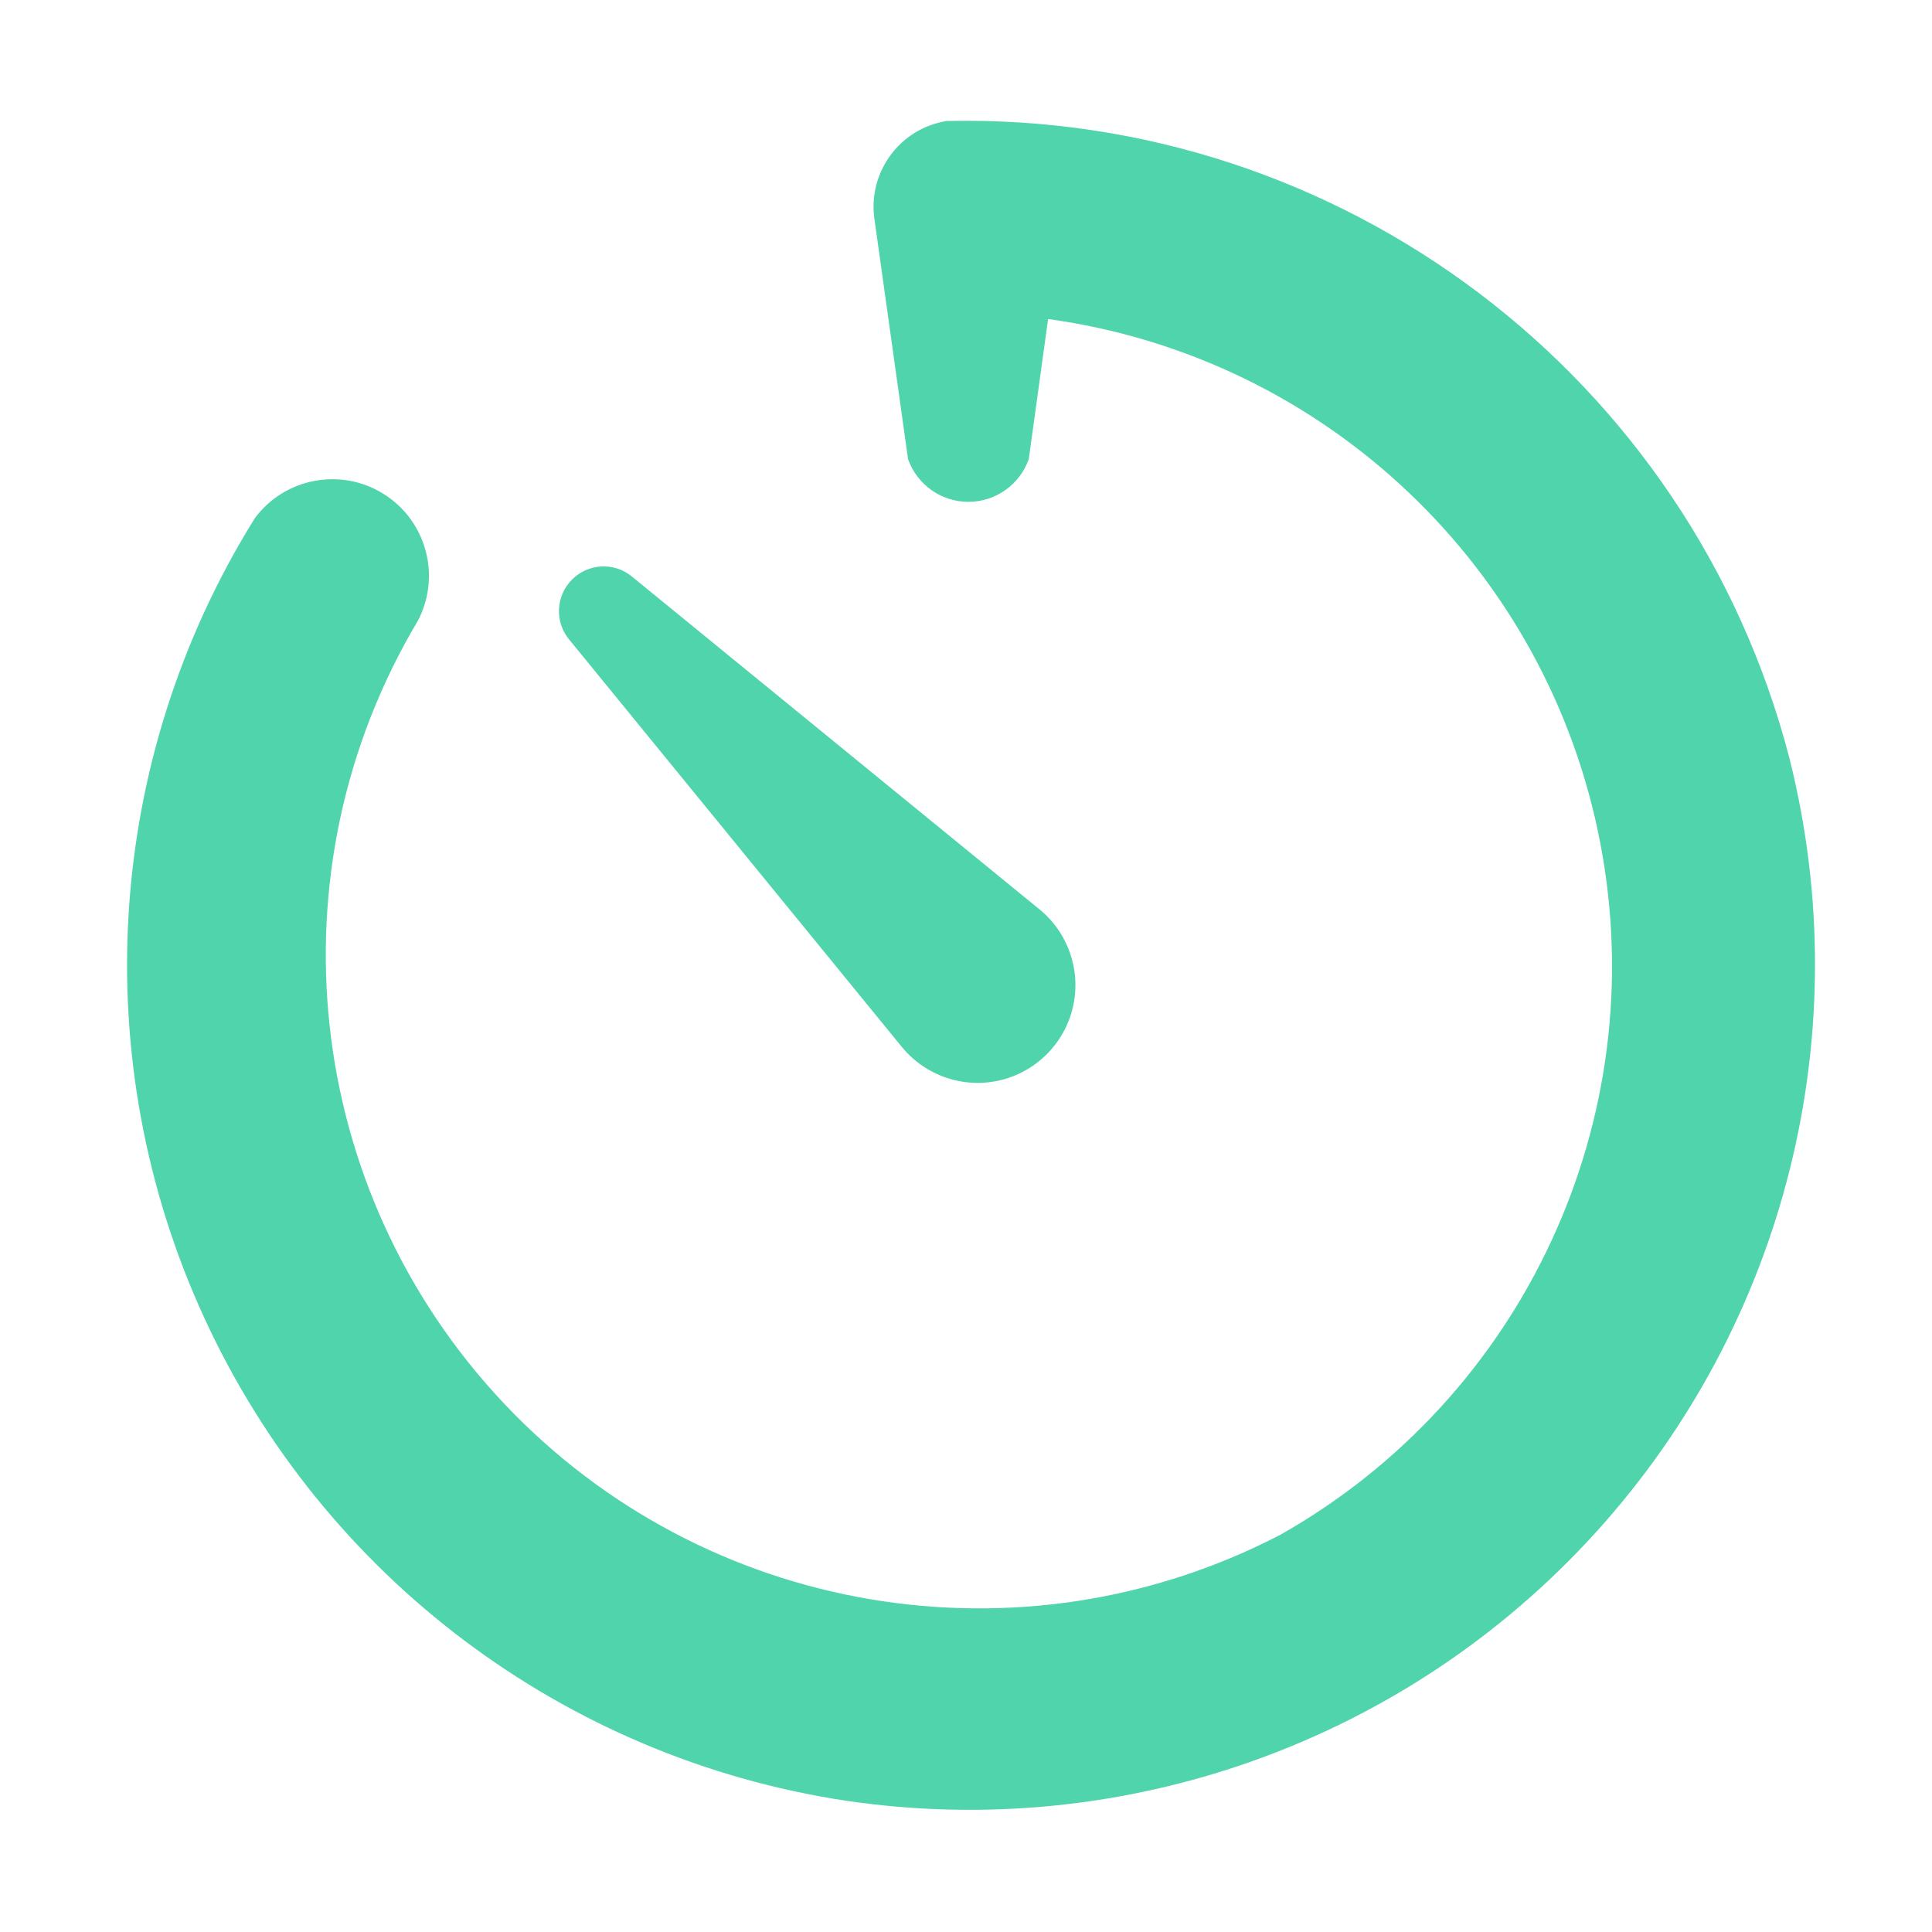
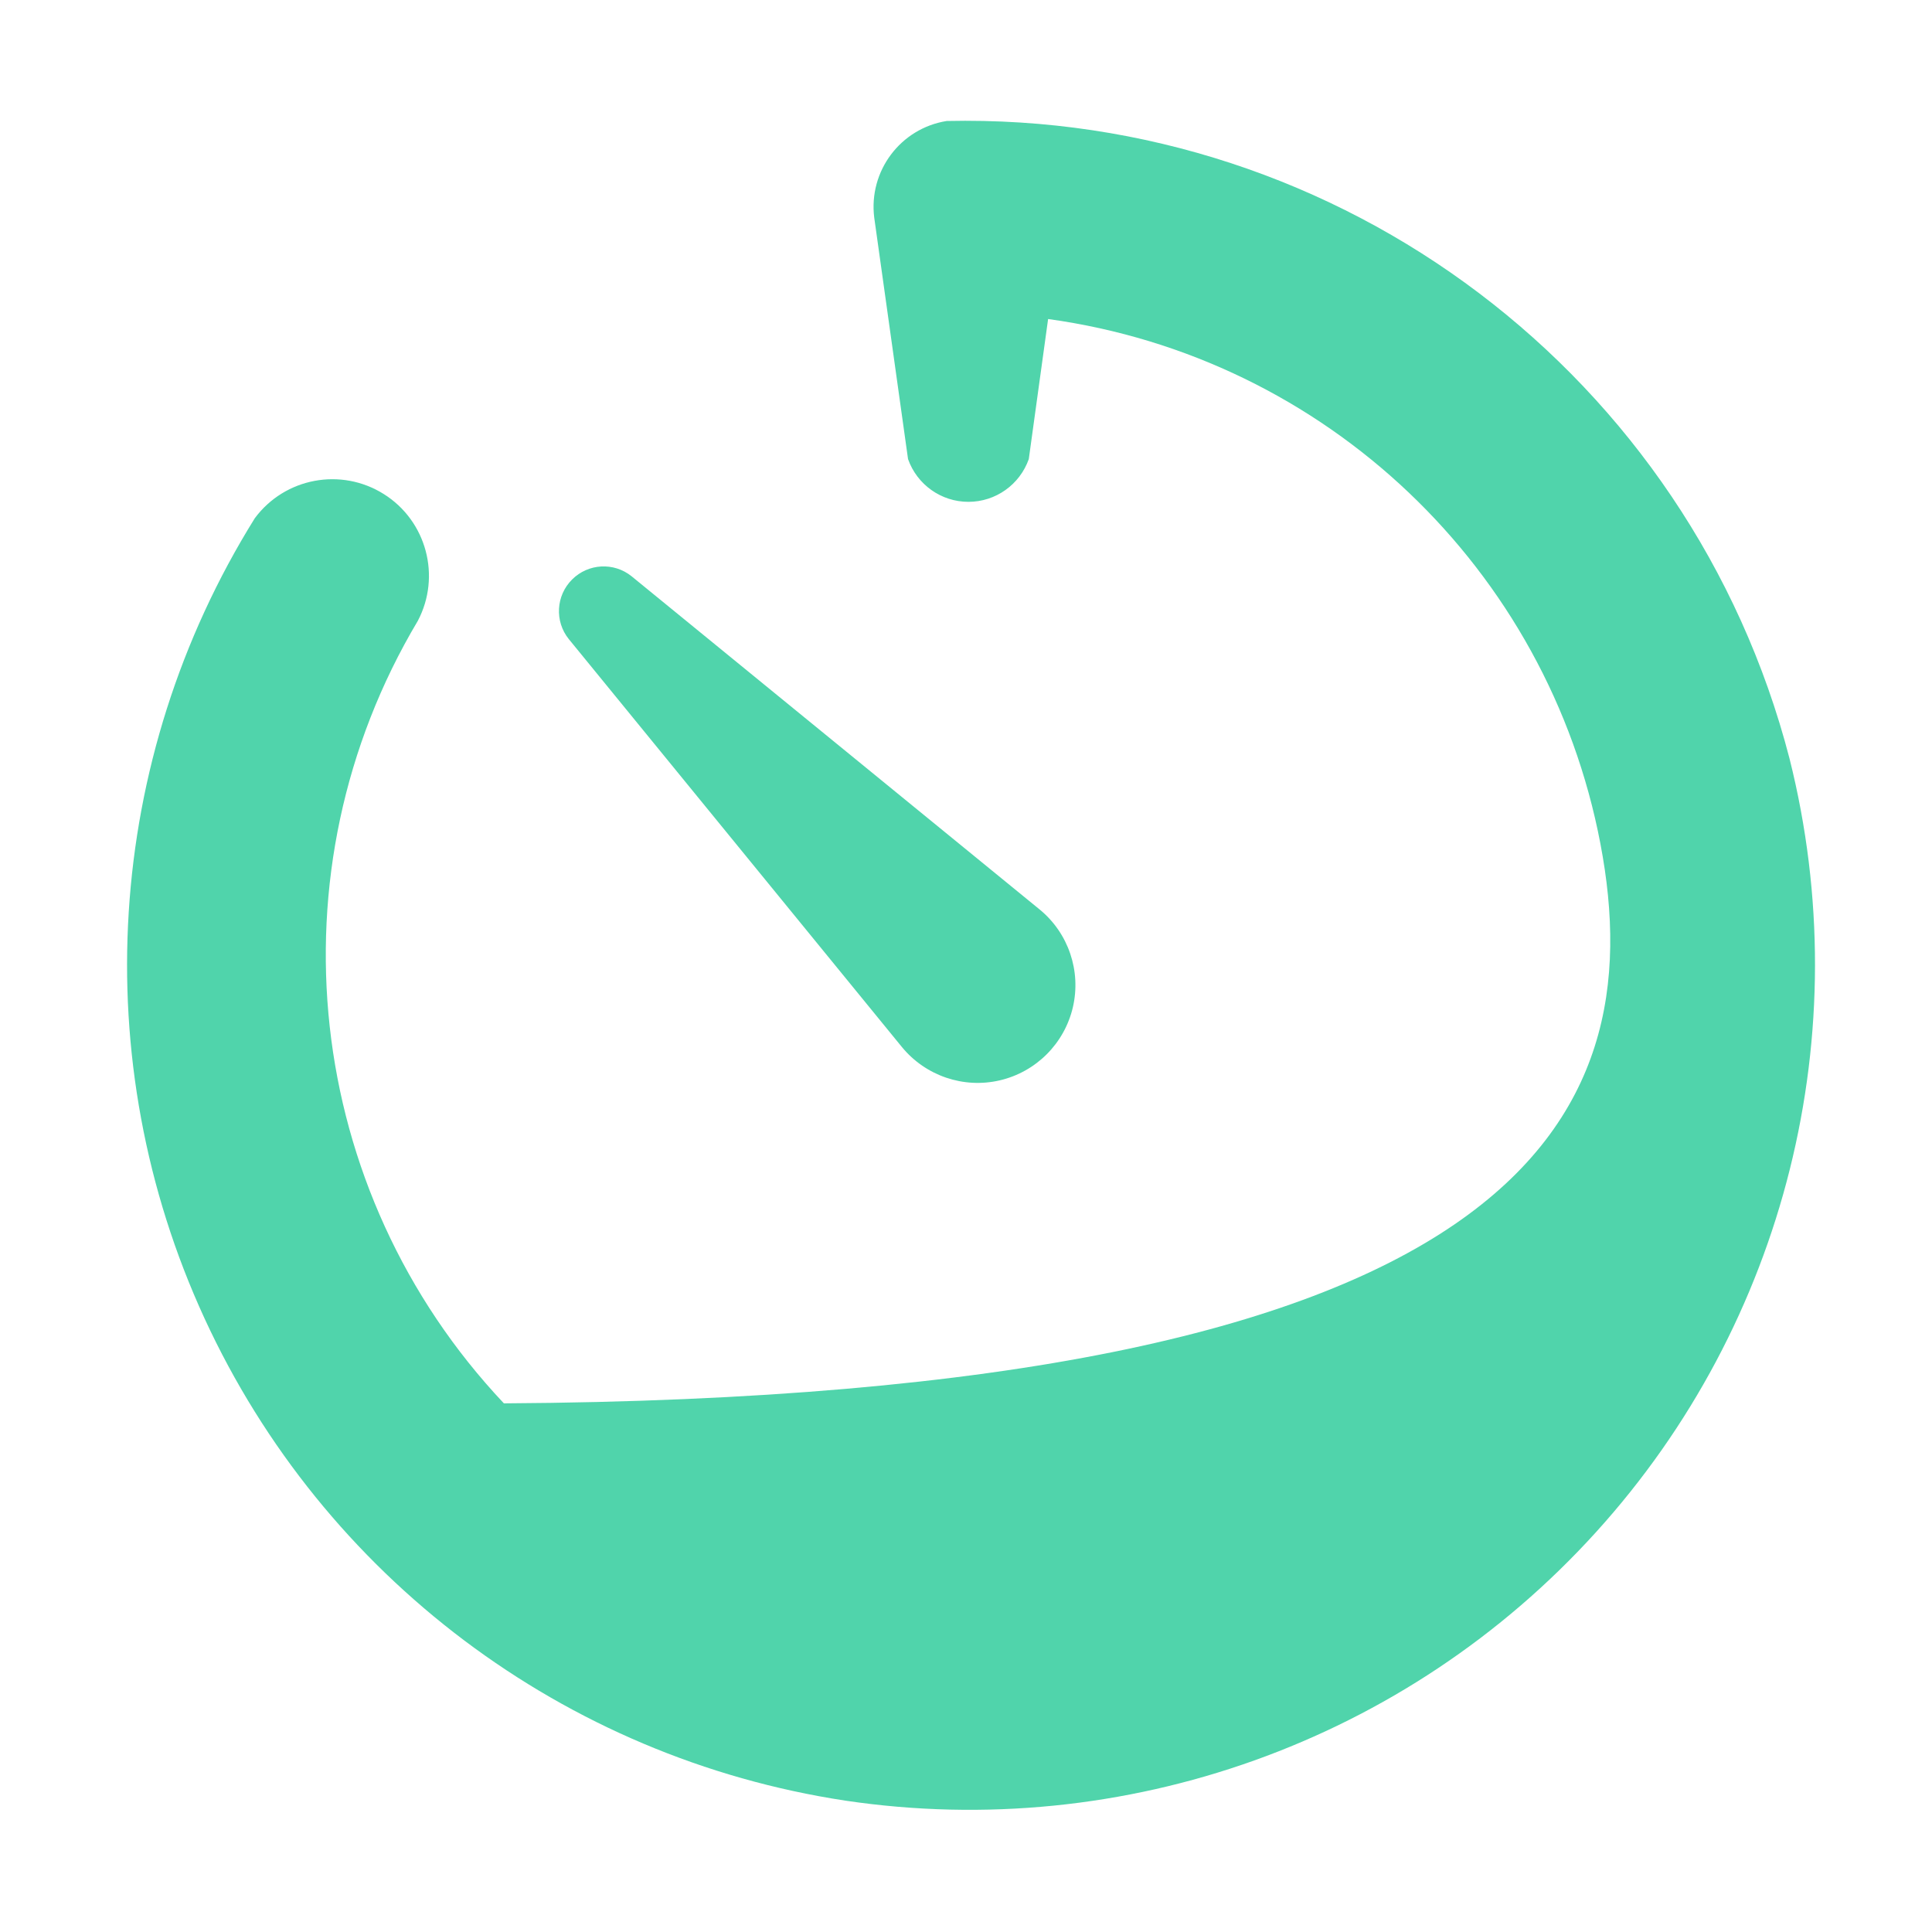
<svg xmlns="http://www.w3.org/2000/svg" width="16px" height="16px" viewBox="0 0 16 16" version="1.1">
  <title>Delayed execution延时执行</title>
  <g id="Delayed-execution延时执行" stroke="none" stroke-width="1" fill="none" fill-rule="evenodd">
-     <path d="M7.84,1.002 C11.11,0.93 14,3.116 14.82,6.282 C15.39,8.551 14.789,10.955 13.218,12.688 C11.647,14.422 9.314,15.256 7,14.912 C4.672,14.558 2.679,13.057 1.694,10.919 C0.709,8.781 0.866,6.29 2.11,4.292 C2.359,3.956 2.825,3.869 3.179,4.092 C3.532,4.314 3.655,4.772 3.46,5.142 C2.223,7.218 2.514,9.863 4.173,11.622 C5.831,13.38 8.455,13.825 10.6,12.712 C12.621,11.571 13.689,9.267 13.254,6.988 C12.82,4.708 10.979,2.959 8.68,2.642 L8.68,2.642 L8.52,3.802 C8.445,4.014 8.245,4.156 8.02,4.156 C7.795,4.156 7.595,4.014 7.52,3.802 L7.52,3.802 L7.24,1.802 C7.192,1.417 7.457,1.063 7.84,1.002 Z M4.738,4.799 C4.871,4.666 5.083,4.654 5.23,4.772 L5.23,4.772 L8.61,7.532 C8.848,7.727 8.955,8.041 8.885,8.342 C8.815,8.642 8.58,8.877 8.28,8.947 C7.98,9.017 7.666,8.91 7.47,8.672 L7.47,8.672 L4.71,5.292 C4.592,5.145 4.604,4.932 4.738,4.799 Z" id="形状结合" fill="#50D4AB" fill-rule="nonzero" />
+     <path d="M7.84,1.002 C11.11,0.93 14,3.116 14.82,6.282 C15.39,8.551 14.789,10.955 13.218,12.688 C11.647,14.422 9.314,15.256 7,14.912 C4.672,14.558 2.679,13.057 1.694,10.919 C0.709,8.781 0.866,6.29 2.11,4.292 C2.359,3.956 2.825,3.869 3.179,4.092 C3.532,4.314 3.655,4.772 3.46,5.142 C2.223,7.218 2.514,9.863 4.173,11.622 C12.621,11.571 13.689,9.267 13.254,6.988 C12.82,4.708 10.979,2.959 8.68,2.642 L8.68,2.642 L8.52,3.802 C8.445,4.014 8.245,4.156 8.02,4.156 C7.795,4.156 7.595,4.014 7.52,3.802 L7.52,3.802 L7.24,1.802 C7.192,1.417 7.457,1.063 7.84,1.002 Z M4.738,4.799 C4.871,4.666 5.083,4.654 5.23,4.772 L5.23,4.772 L8.61,7.532 C8.848,7.727 8.955,8.041 8.885,8.342 C8.815,8.642 8.58,8.877 8.28,8.947 C7.98,9.017 7.666,8.91 7.47,8.672 L7.47,8.672 L4.71,5.292 C4.592,5.145 4.604,4.932 4.738,4.799 Z" id="形状结合" fill="#50D4AB" fill-rule="nonzero" />
  </g>
</svg>